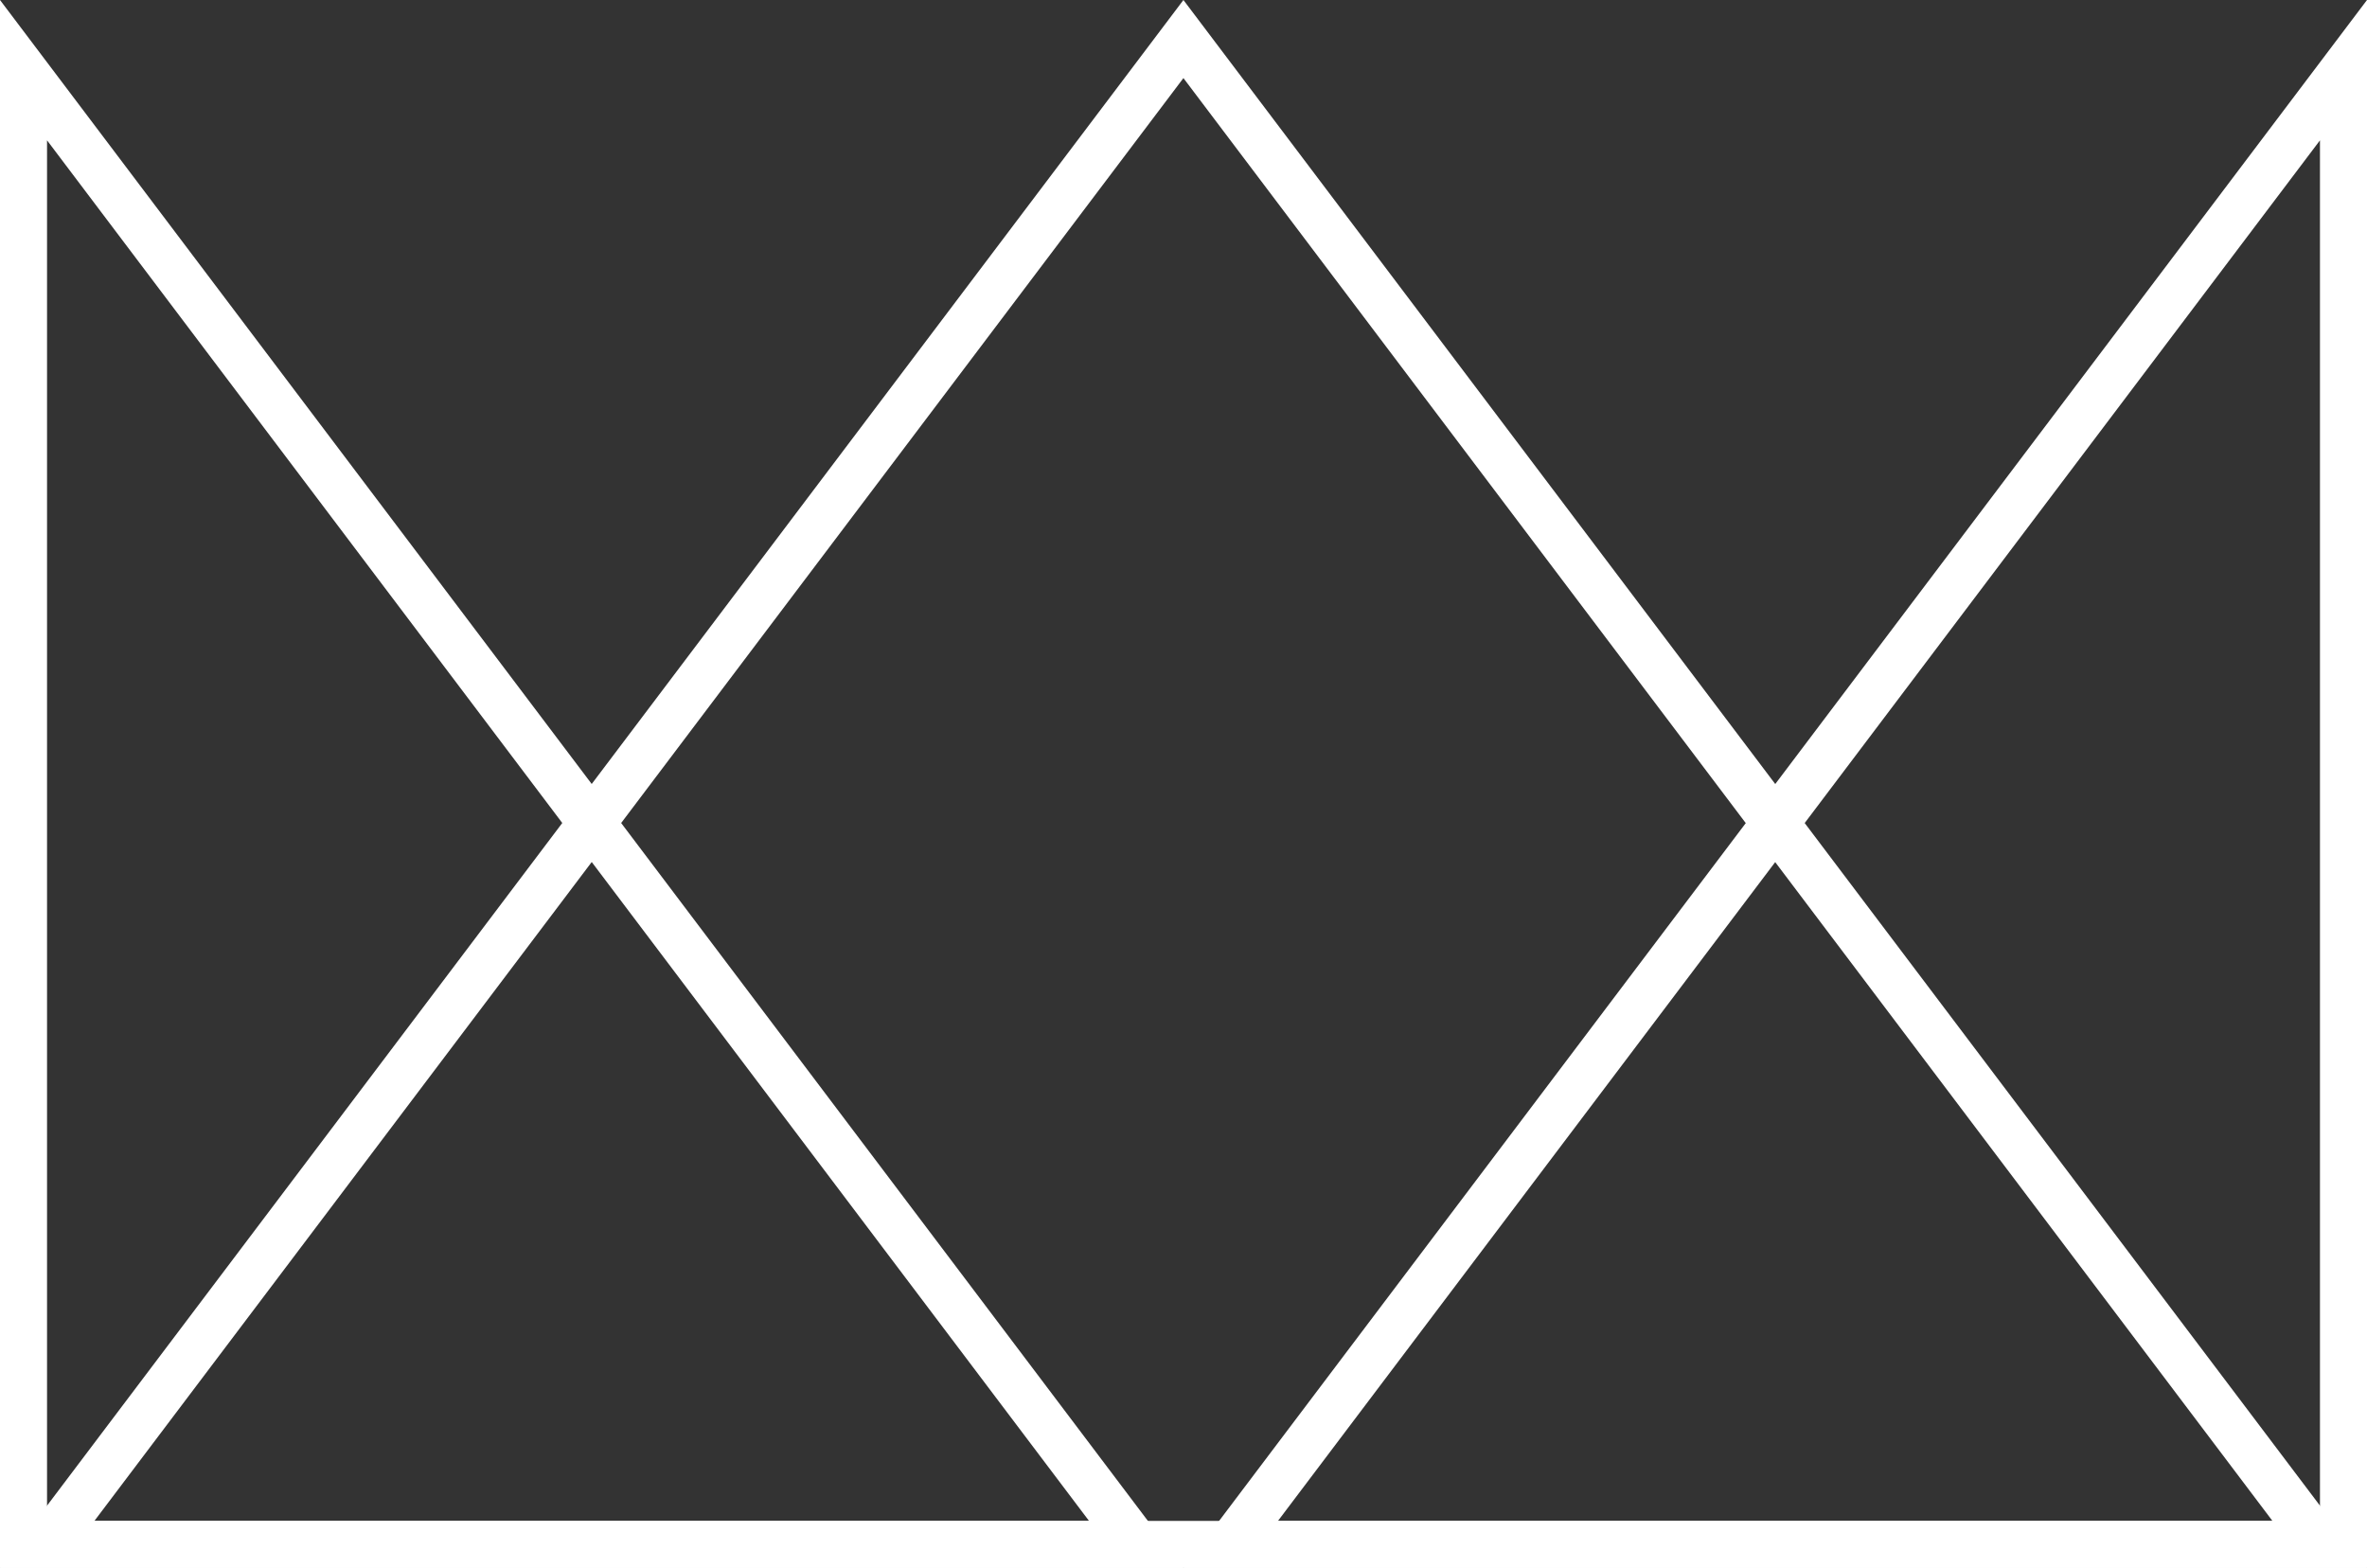
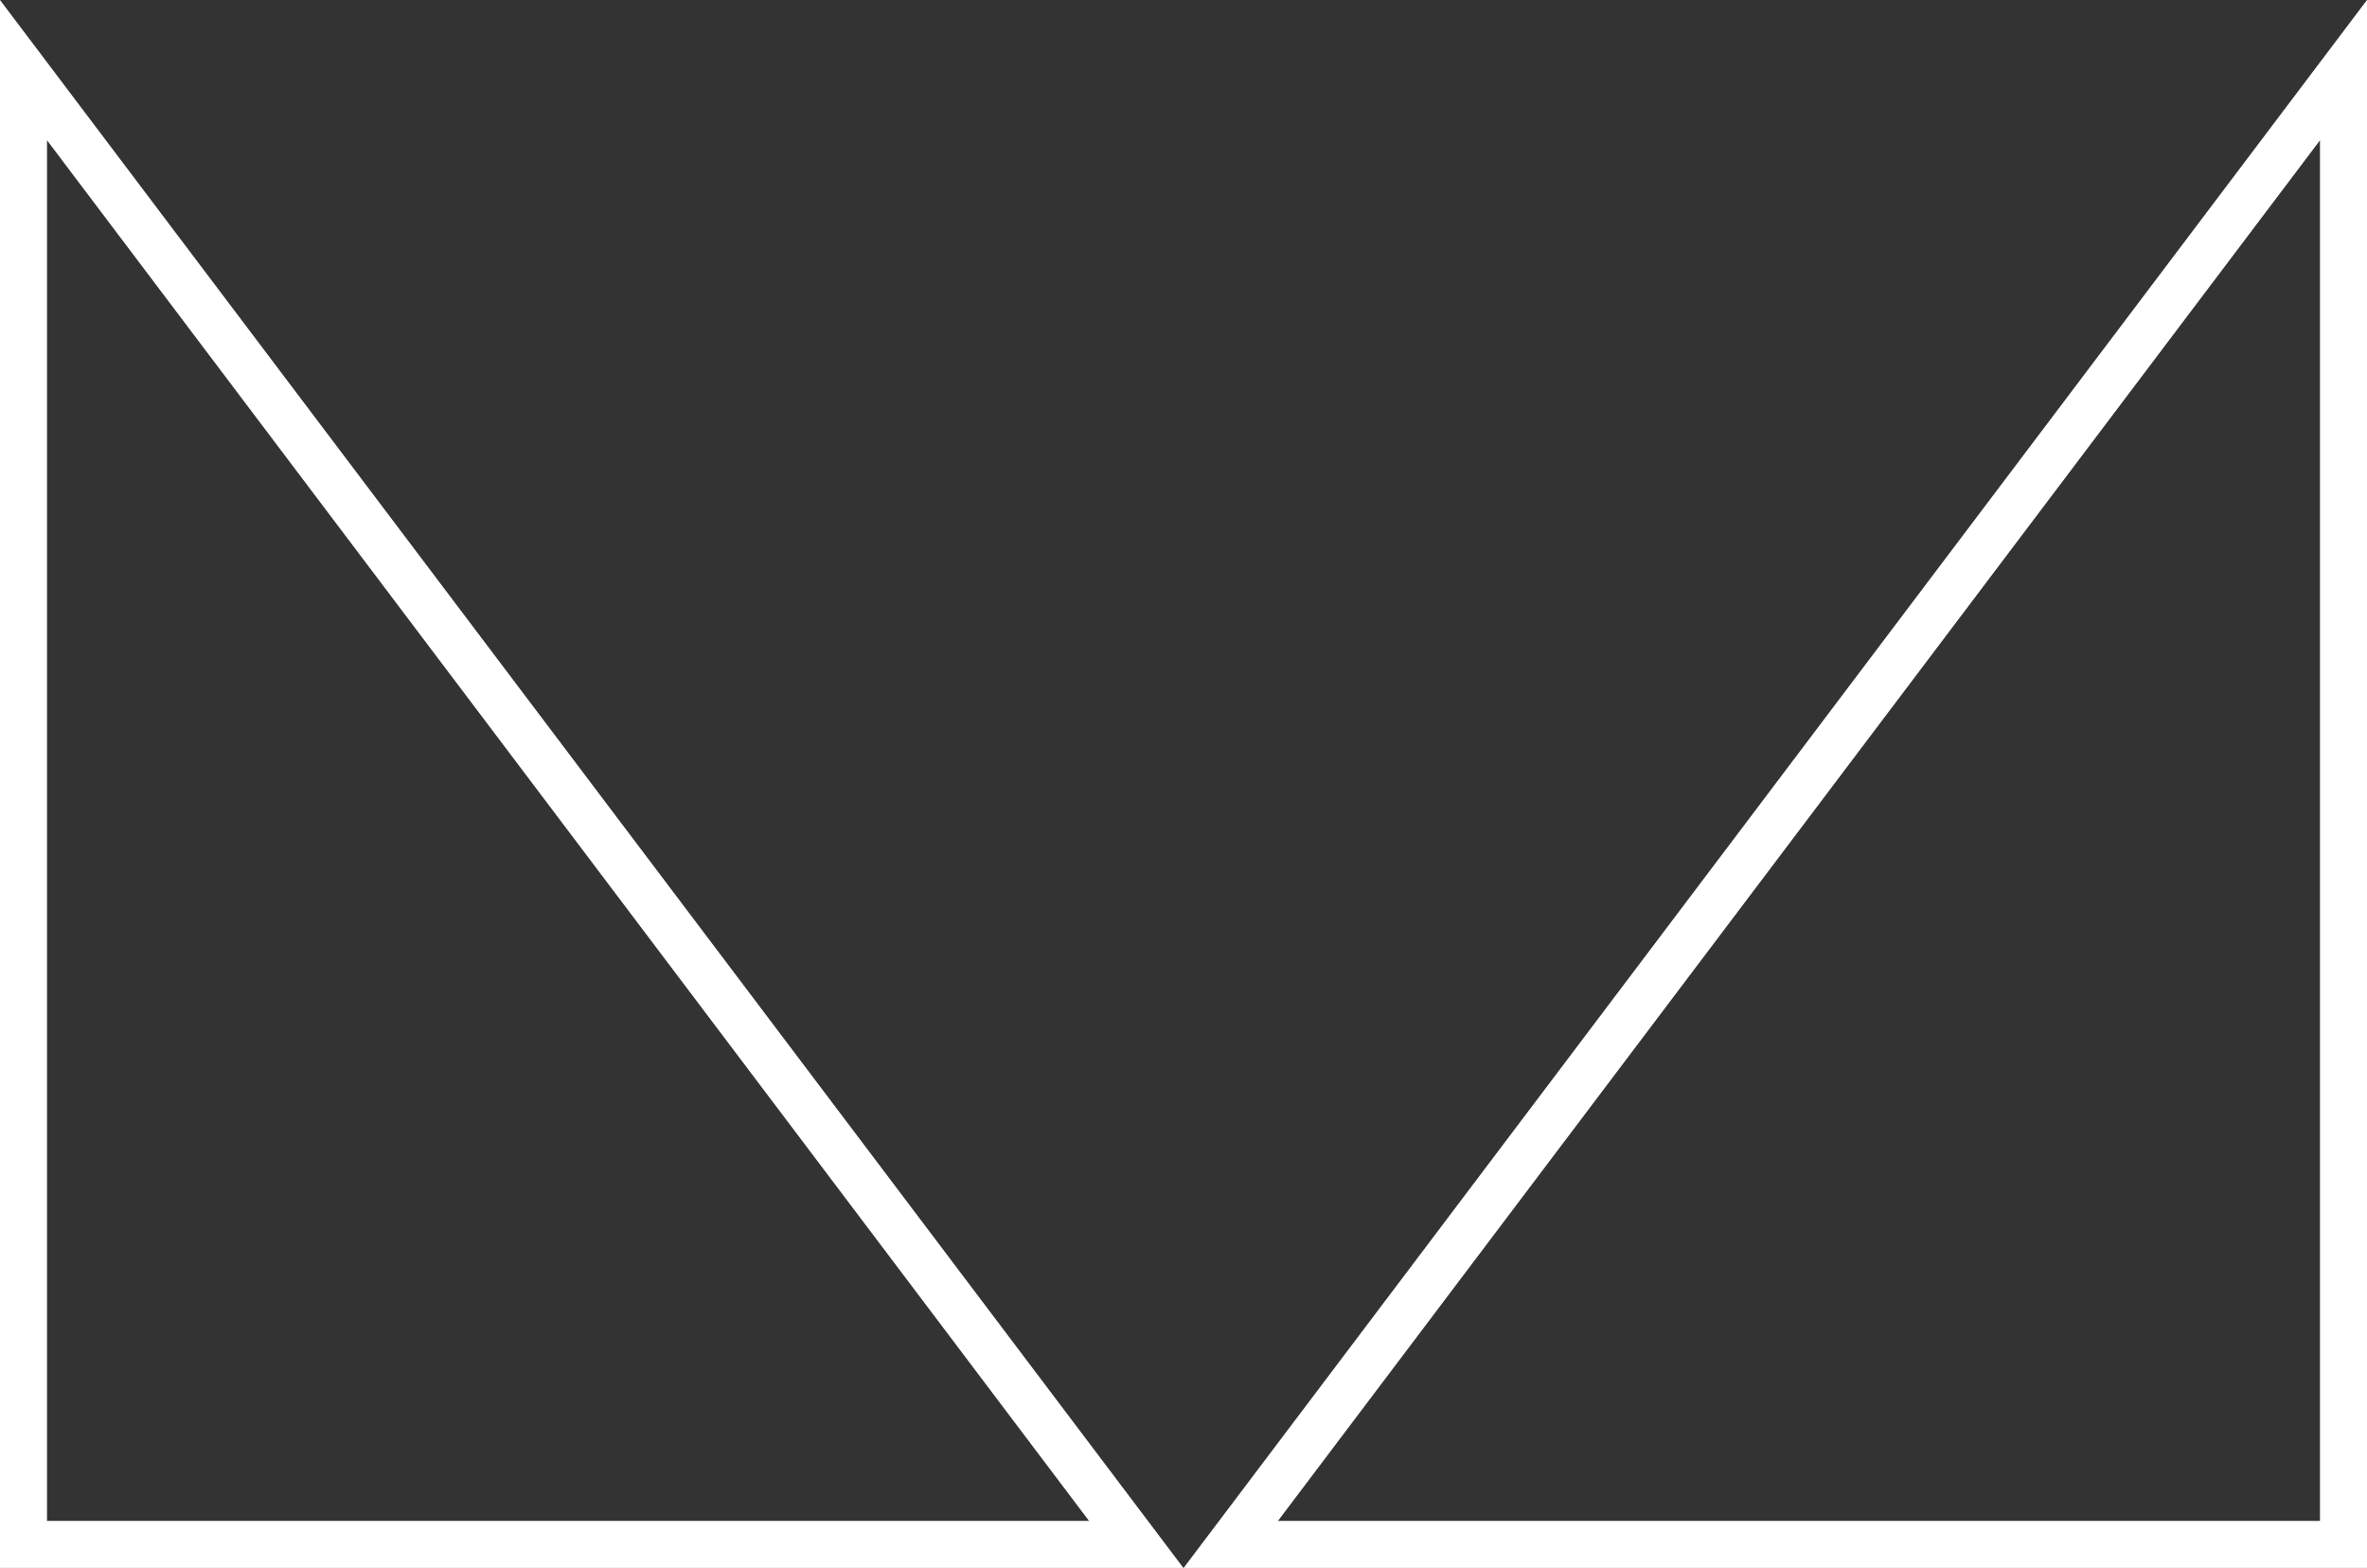
<svg xmlns="http://www.w3.org/2000/svg" id="Layer_2" viewBox="0 0 150.97 100">
  <rect x="0" y="0" width="150.97" height="100" fill="#333333" stroke="none" />
  <defs>
    <style>.cls-1{fill:#fff;}</style>
  </defs>
  <g id="Layer_1-2">
    <g>
      <path class="cls-1" d="m3,8.95l66.46,88.05H3V8.95M0,0v100h75.48L0,0h0Z" />
      <path class="cls-1" d="m147.97,8.95v88.05h-66.46L147.97,8.95m3-8.95l-75.48,100h75.48V0h0Z" />
-       <path class="cls-1" d="m75.48,4.98l69.46,92.02H6.02L75.48,4.98m0-4.98L0,100h150.97L75.48,0h0Z" />
    </g>
  </g>
</svg>